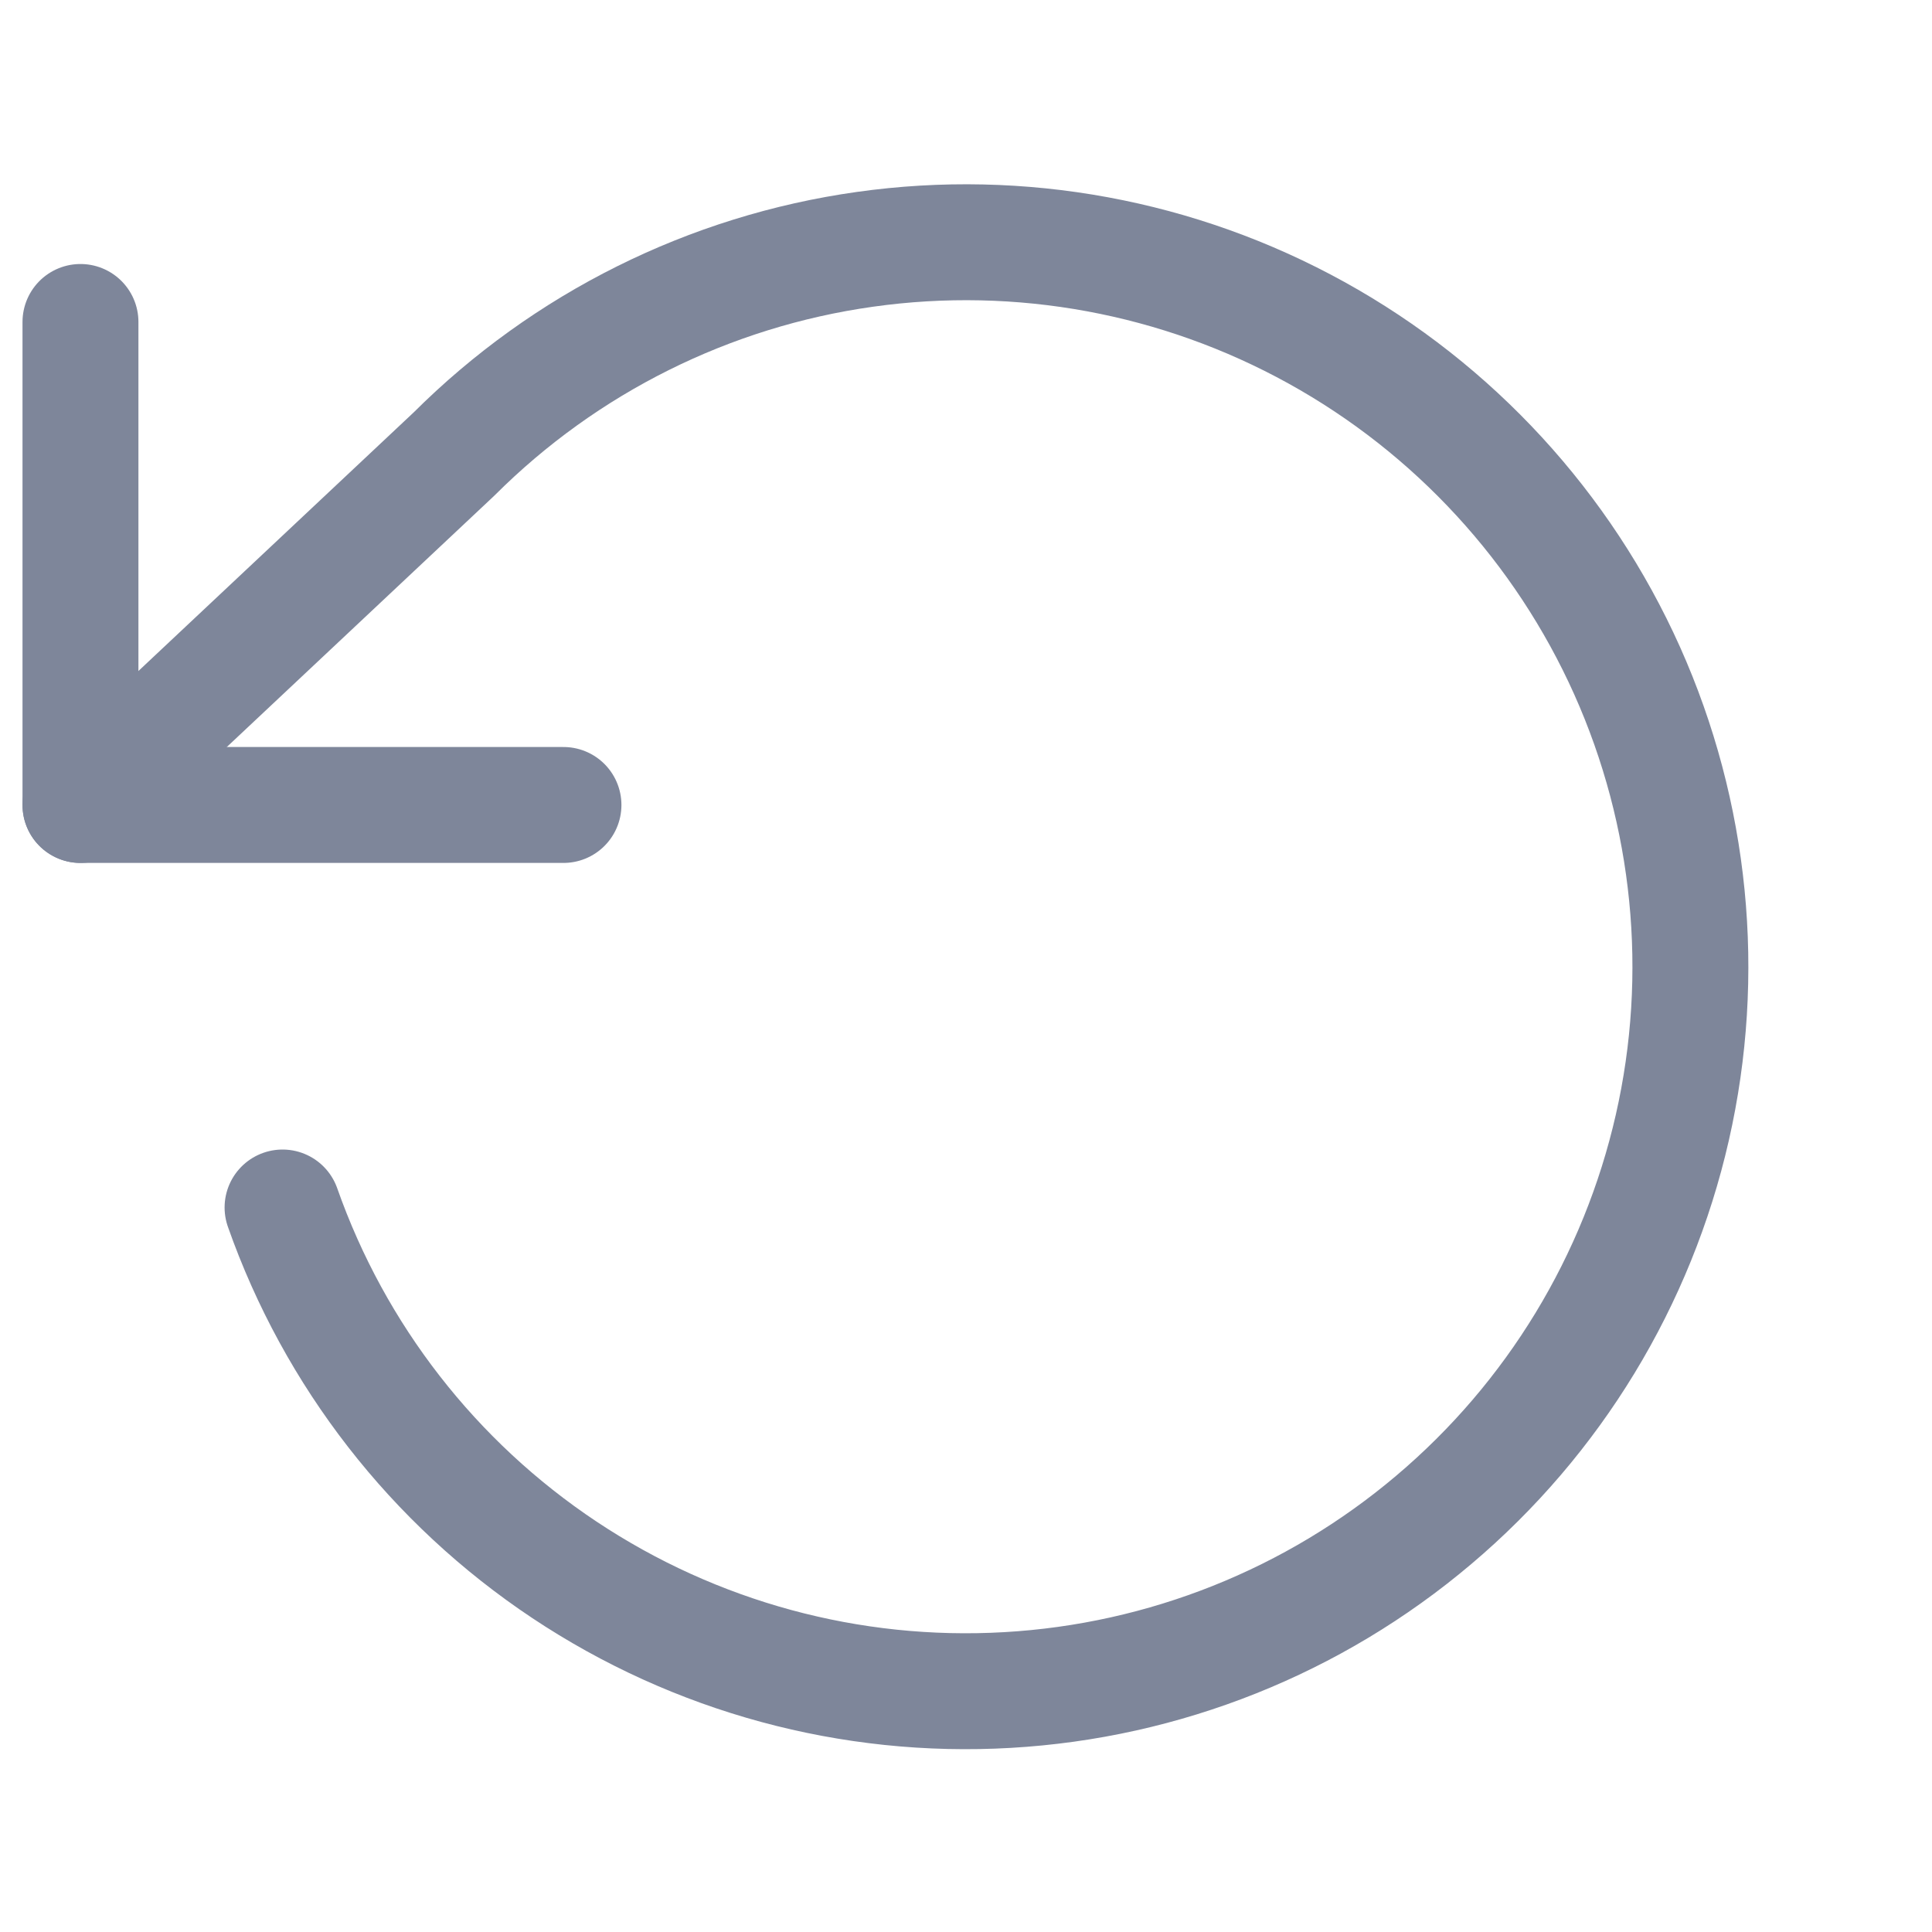
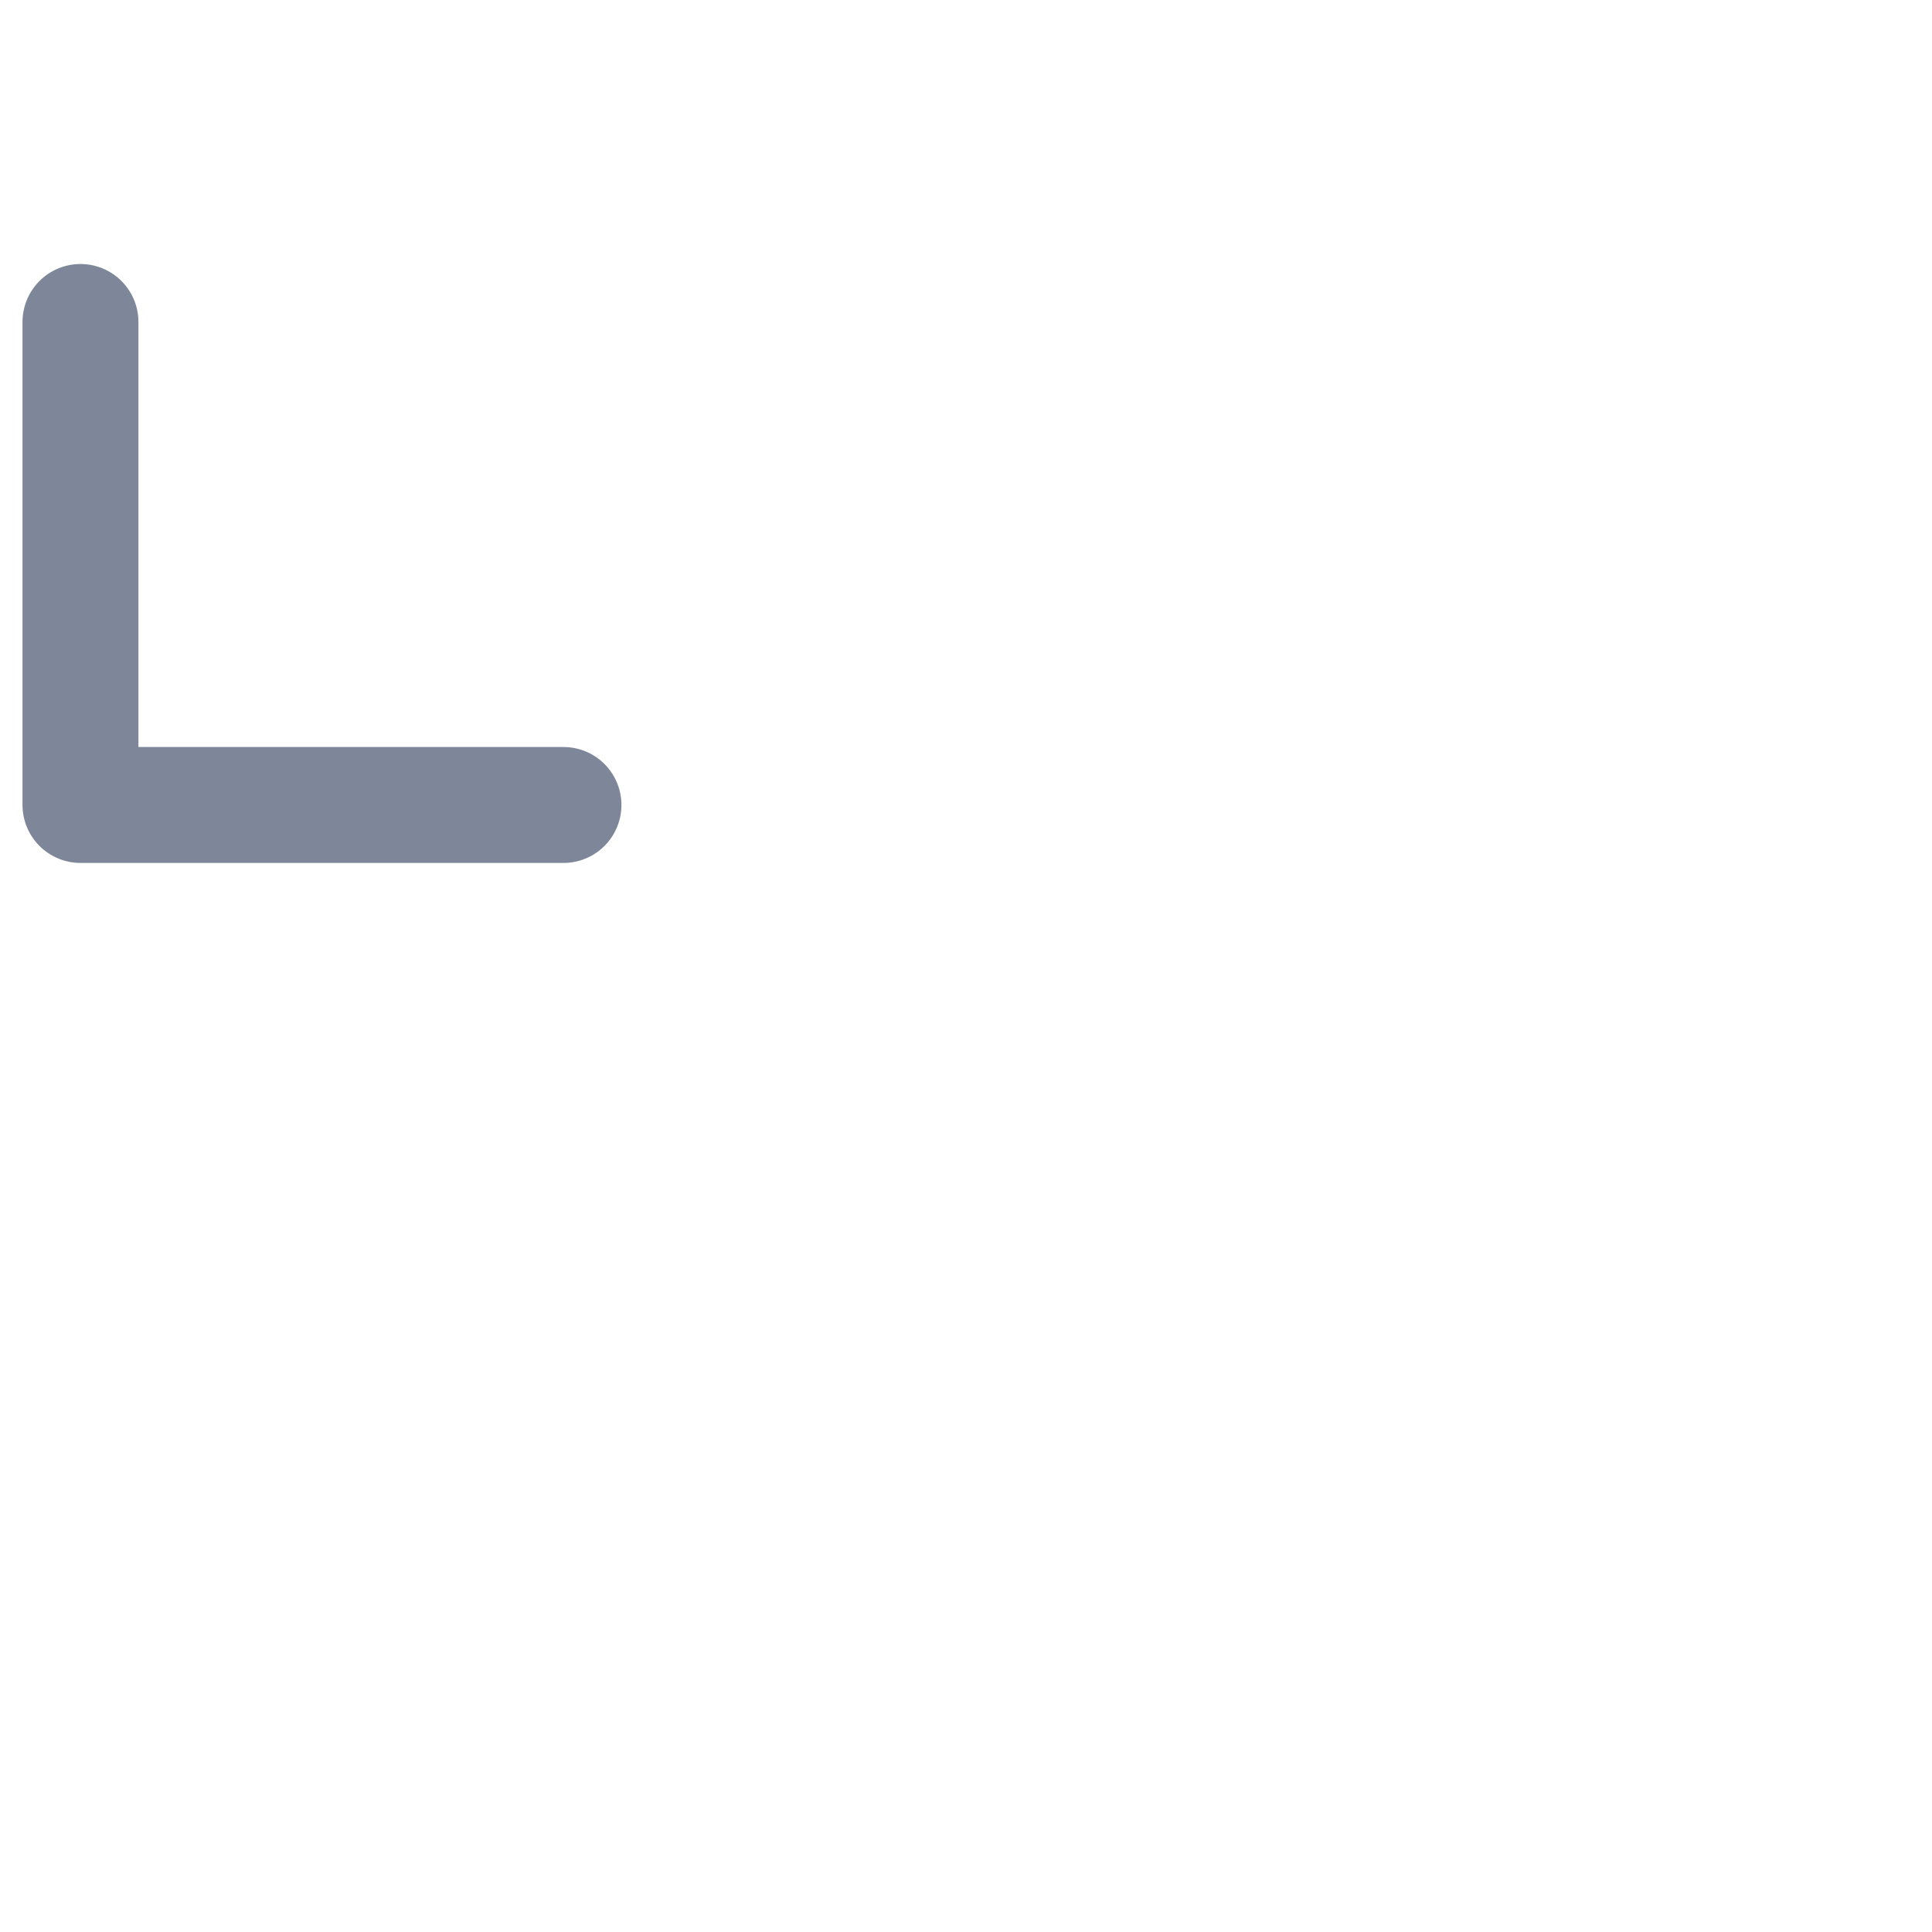
<svg xmlns="http://www.w3.org/2000/svg" width="20" height="20" viewBox="0 0 20 20" fill="none">
  <path d="M0.833 3.333V8.333H5.833" stroke="#7E869A" stroke-width="1.2" stroke-linecap="round" stroke-linejoin="round" />
-   <path d="M2.925 12.5C3.465 14.034 4.489 15.35 5.843 16.251C7.197 17.152 8.806 17.589 10.43 17.495C12.053 17.402 13.602 16.784 14.843 15.733C16.085 14.683 16.951 13.258 17.312 11.672C17.673 10.086 17.508 8.427 16.844 6.943C16.179 5.459 15.05 4.231 13.627 3.444C12.204 2.657 10.564 2.354 8.954 2.581C7.344 2.807 5.851 3.551 4.7 4.7L0.833 8.333" stroke="#7E869A" stroke-width="1.2" stroke-linecap="round" stroke-linejoin="round" />
</svg>